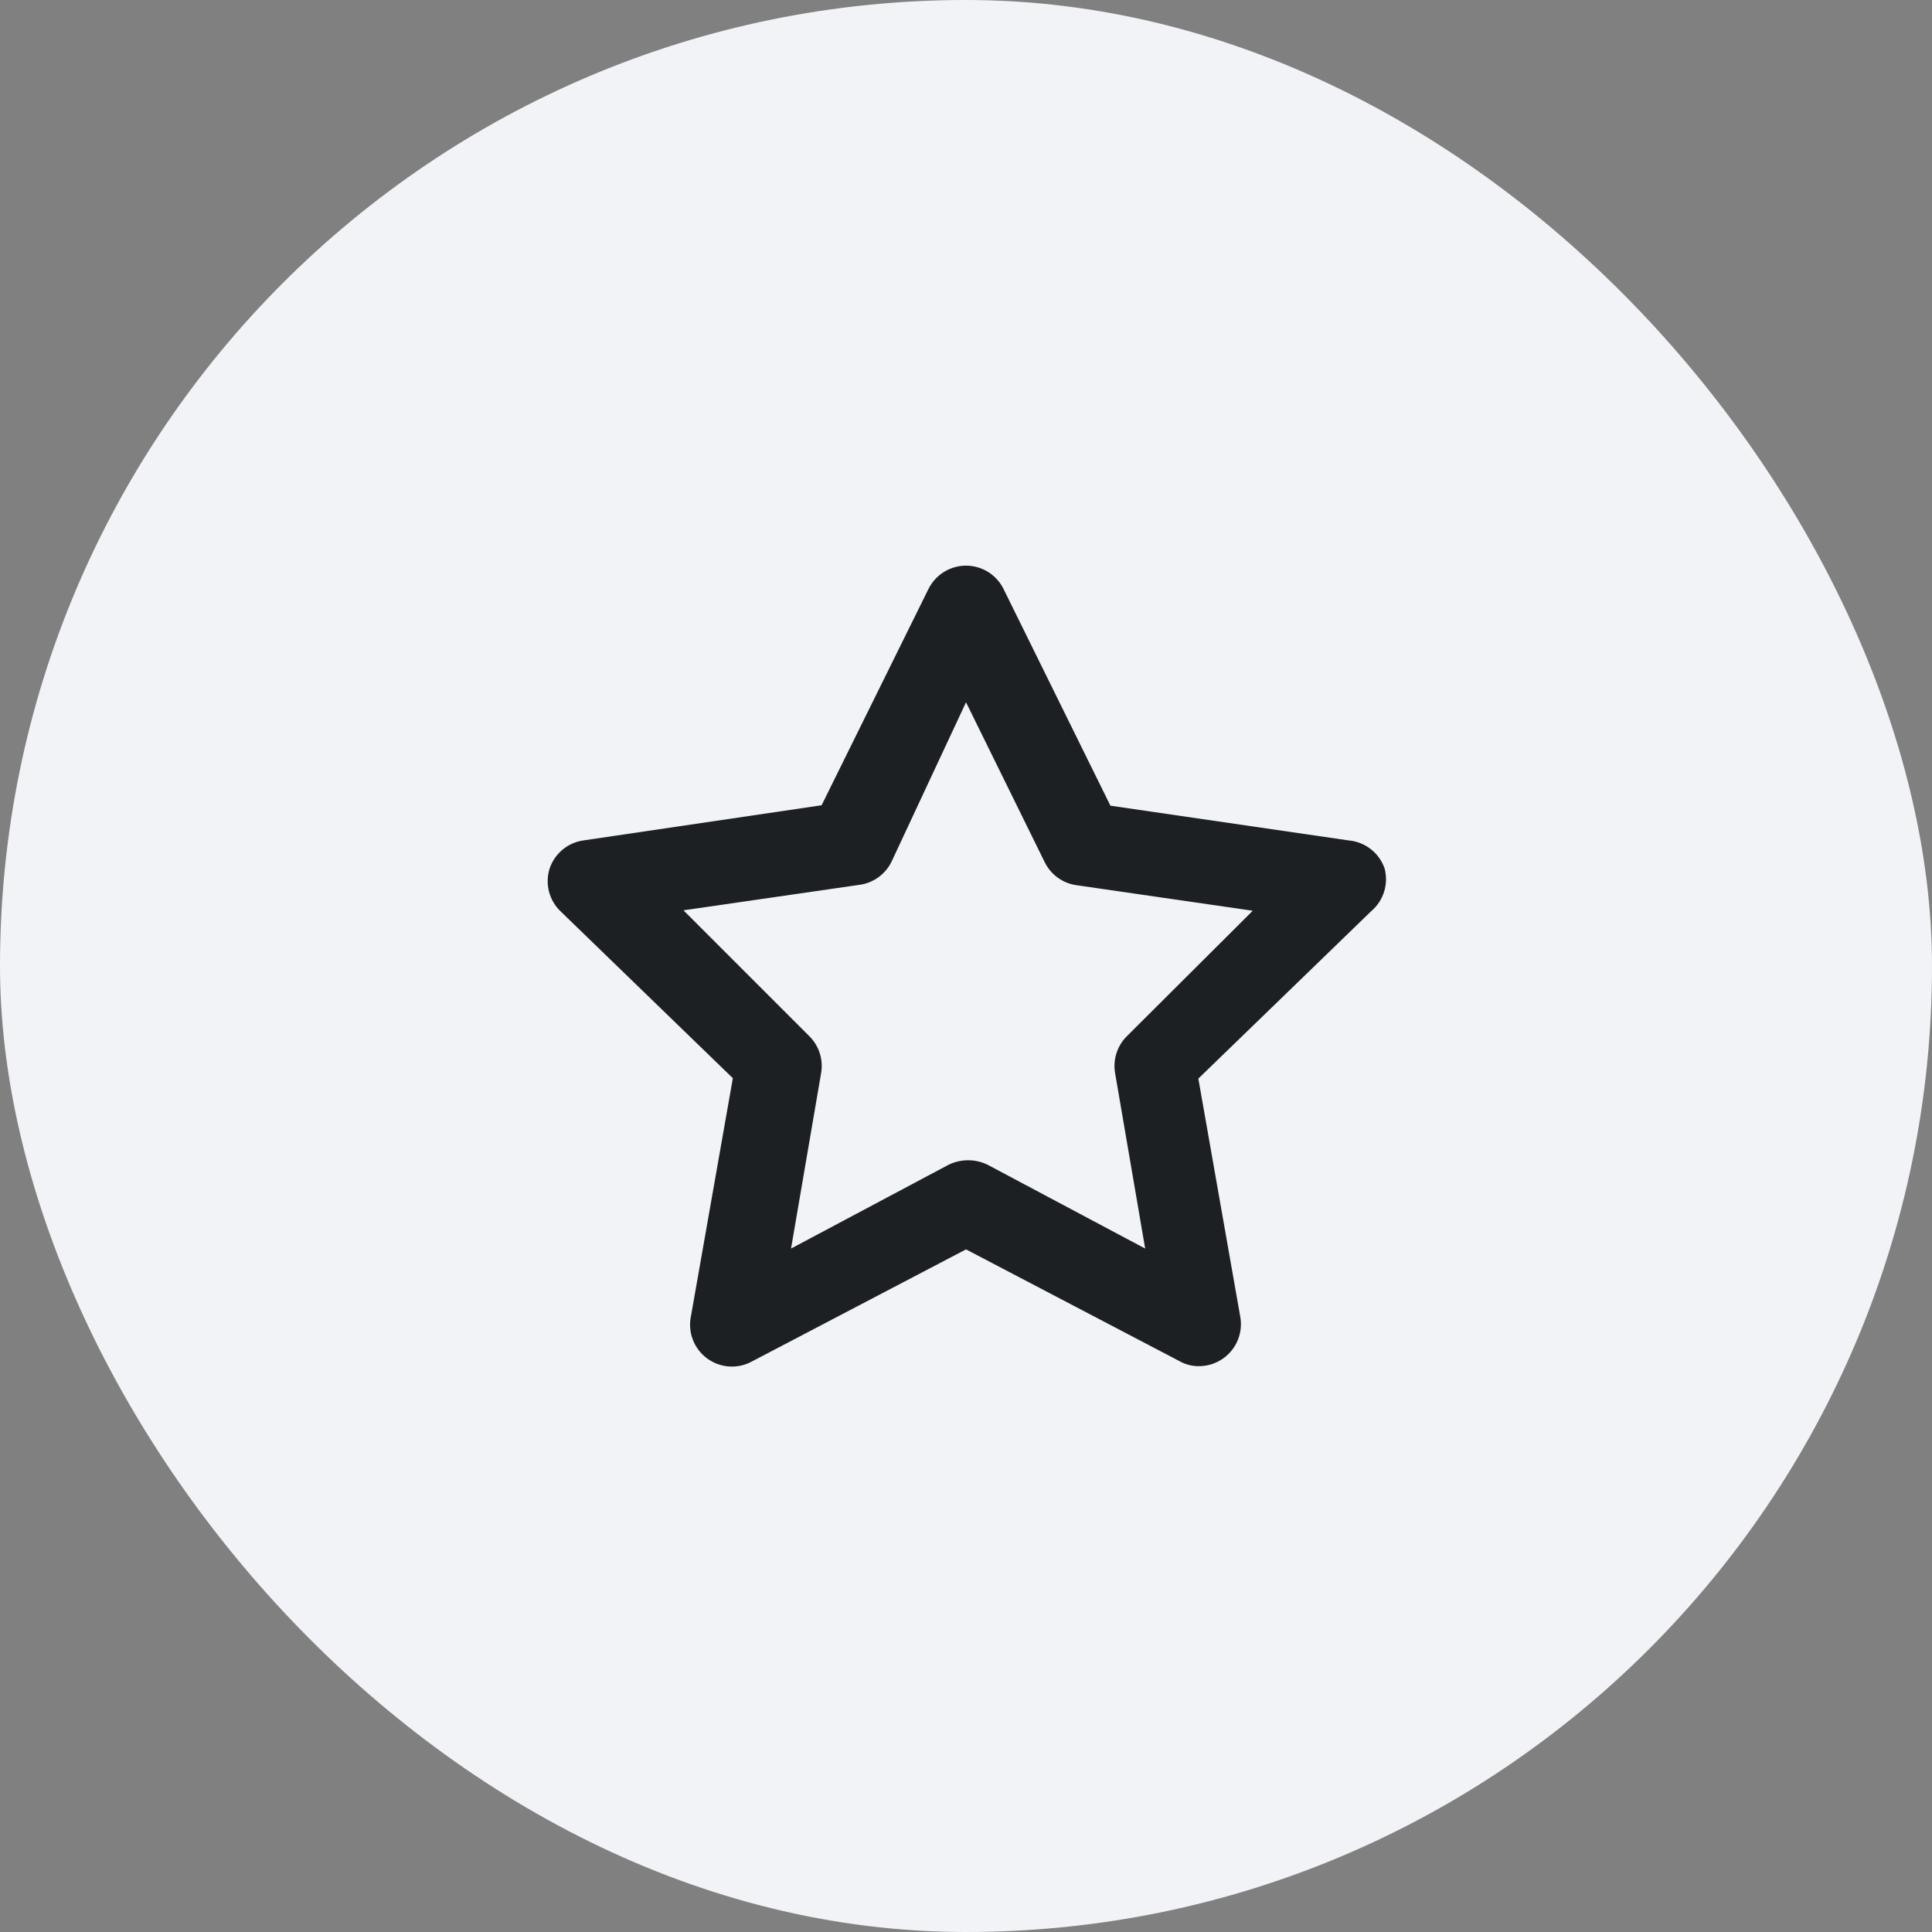
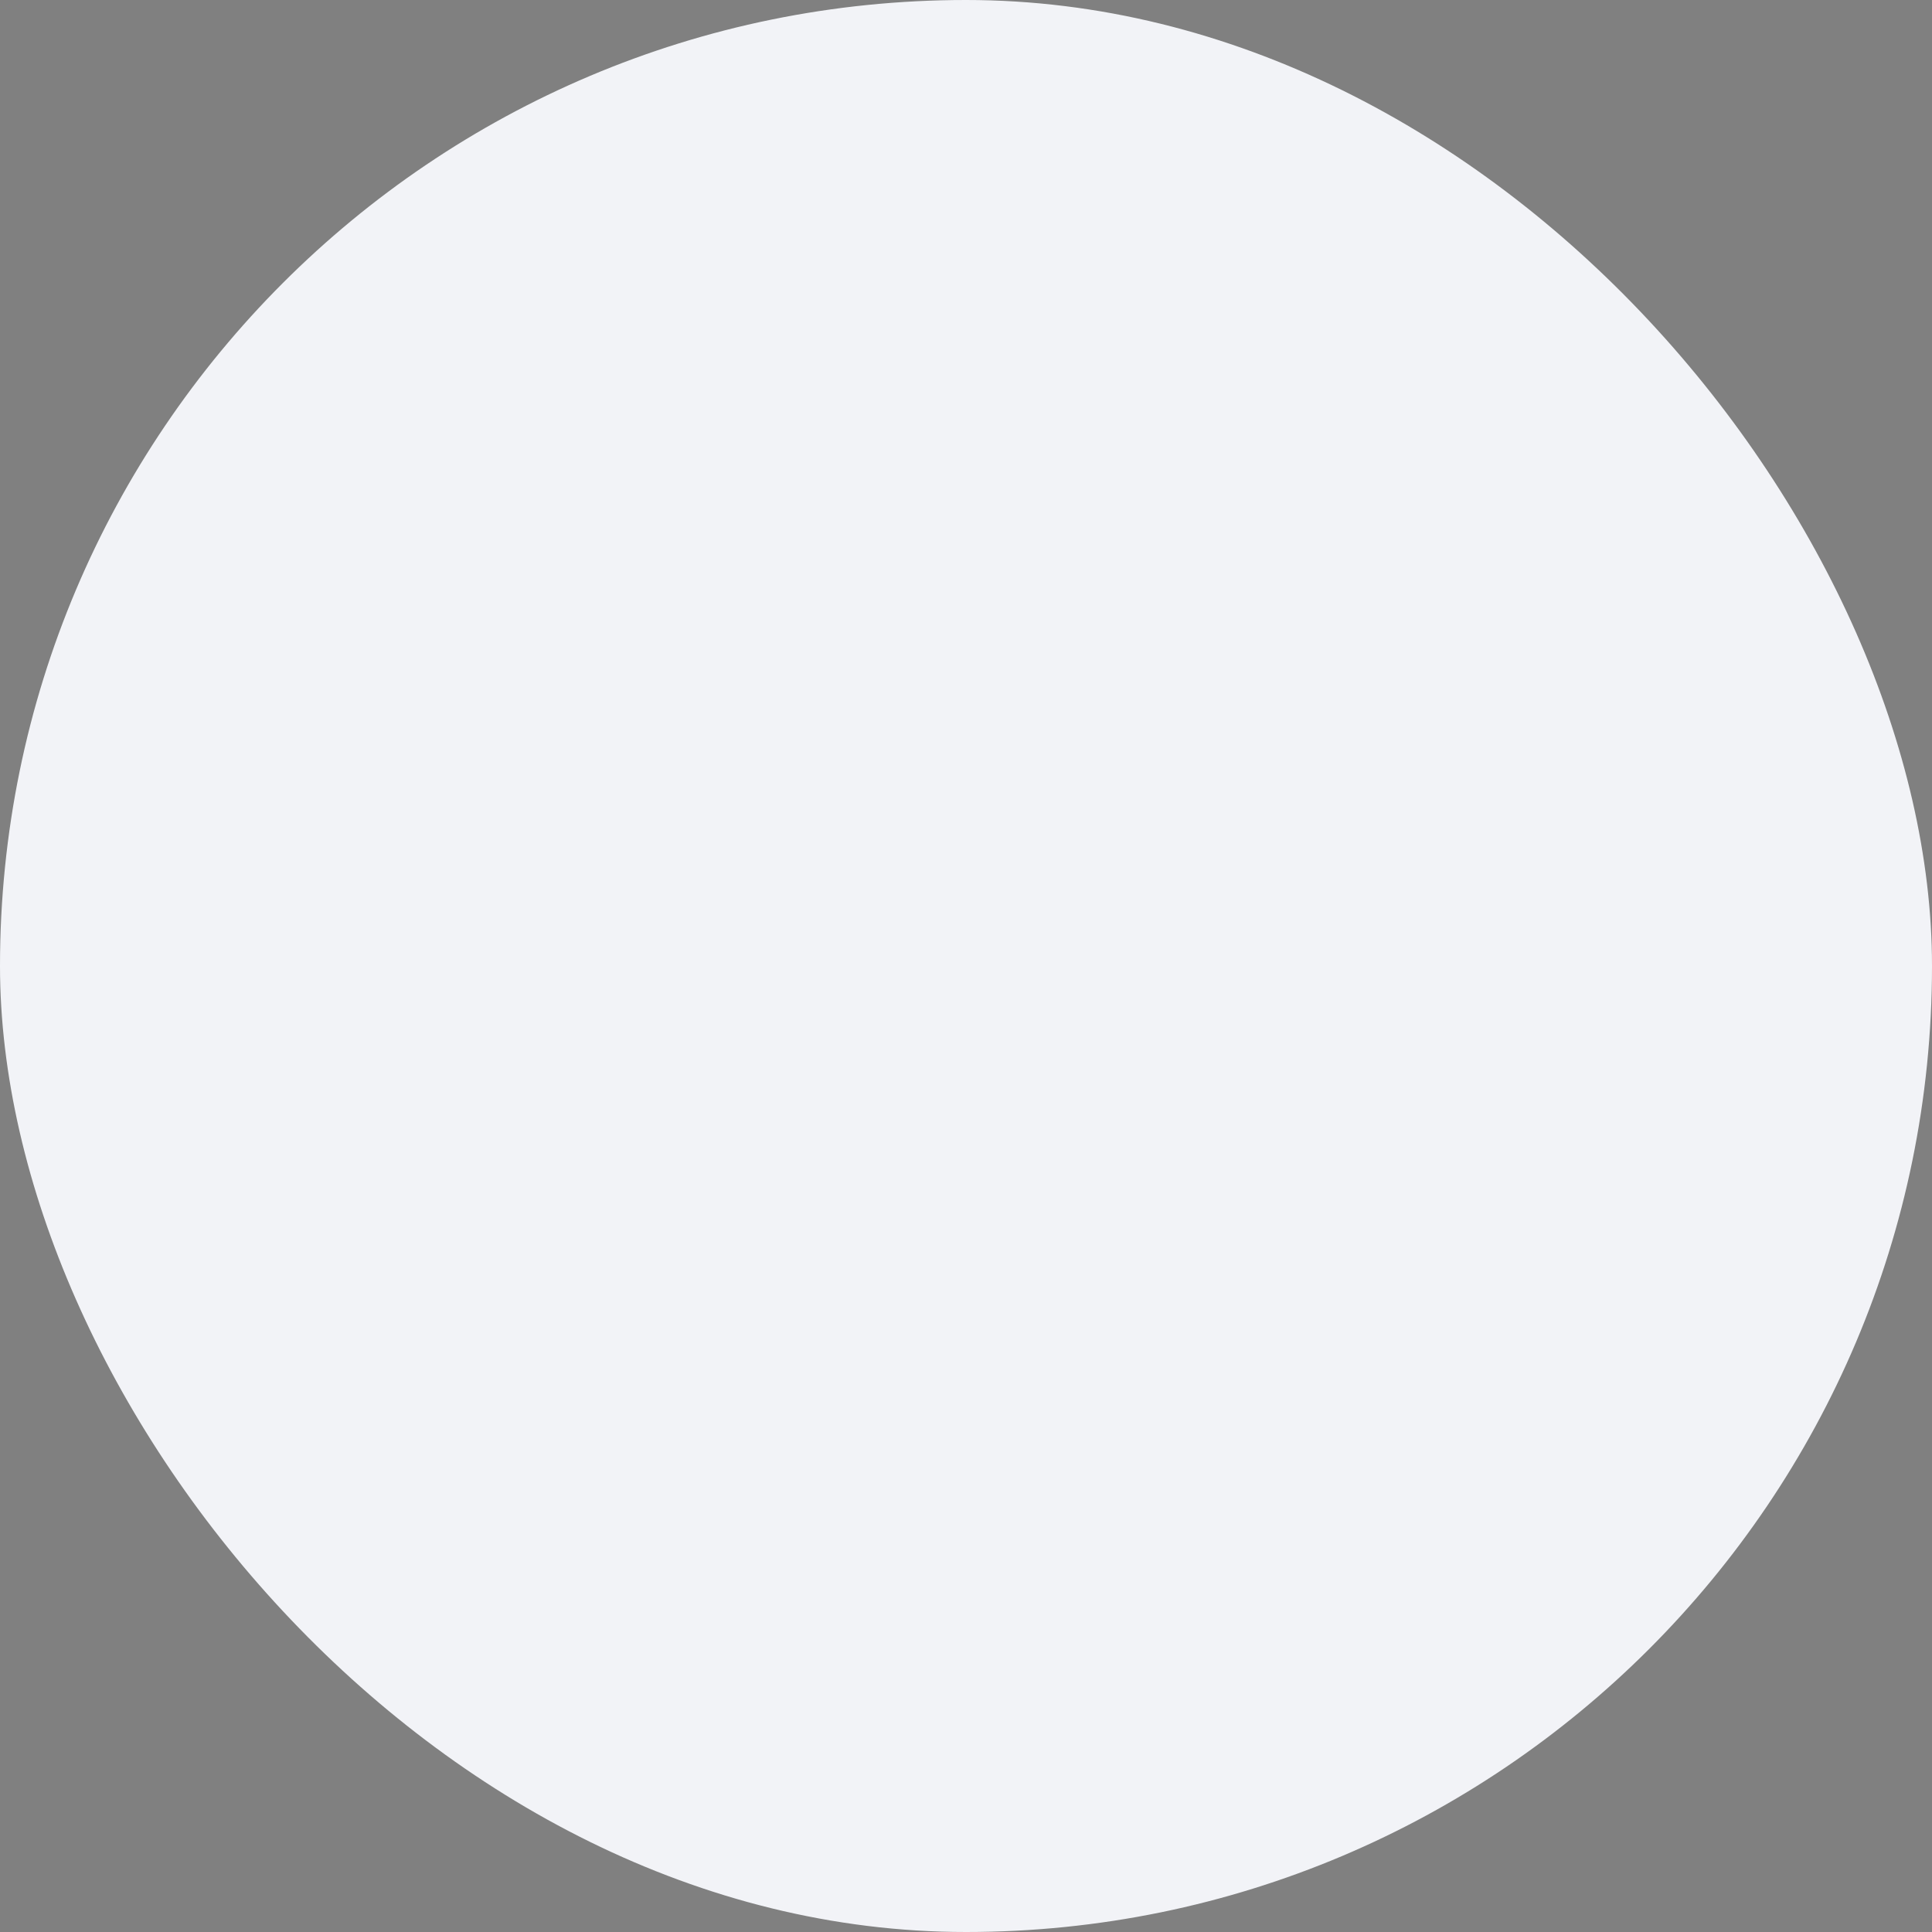
<svg xmlns="http://www.w3.org/2000/svg" width="100" height="100" viewBox="0 0 100 100" fill="none">
  <rect x="0" y="0" width="100" height="100" fill="#808080" stroke="none" />
  <rect width="100" height="100" rx="50" fill="#F2F3F7" />
-   <path d="M71.667 44.952C71.53 44.555 71.281 44.207 70.951 43.95C70.62 43.692 70.222 43.536 69.804 43.5L57.475 41.702L51.95 30.5C51.773 30.134 51.496 29.825 51.151 29.609C50.806 29.392 50.407 29.278 50.001 29.278C49.593 29.278 49.195 29.392 48.85 29.609C48.505 29.825 48.228 30.134 48.05 30.5L42.526 41.68L30.197 43.5C29.796 43.557 29.419 43.725 29.109 43.986C28.799 44.246 28.568 44.588 28.442 44.973C28.327 45.35 28.317 45.75 28.412 46.132C28.508 46.514 28.705 46.862 28.984 47.14L37.932 55.807L35.766 68.113C35.678 68.522 35.71 68.947 35.859 69.337C36.007 69.727 36.265 70.066 36.601 70.313C36.938 70.561 37.339 70.705 37.755 70.73C38.172 70.755 38.587 70.659 38.95 70.453L50.001 64.668L61.05 70.453C61.355 70.625 61.698 70.715 62.047 70.713C62.506 70.715 62.954 70.571 63.325 70.302C63.662 70.061 63.922 69.729 64.076 69.345C64.229 68.961 64.269 68.541 64.192 68.135L62.026 55.828L70.974 47.162C71.287 46.897 71.518 46.548 71.641 46.157C71.763 45.766 71.773 45.348 71.667 44.952ZM58.342 53.618C58.091 53.862 57.903 54.163 57.794 54.495C57.684 54.827 57.657 55.18 57.714 55.525L59.274 64.625L51.127 60.292C50.811 60.135 50.462 60.054 50.109 60.054C49.756 60.054 49.407 60.135 49.09 60.292L40.944 64.625L42.504 55.525C42.561 55.18 42.533 54.827 42.424 54.495C42.314 54.163 42.126 53.862 41.876 53.618L35.376 47.118L44.497 45.797C44.848 45.748 45.182 45.614 45.469 45.406C45.756 45.198 45.988 44.923 46.144 44.605L50.001 36.35L54.074 44.627C54.23 44.945 54.462 45.22 54.749 45.428C55.036 45.635 55.37 45.77 55.721 45.818L64.842 47.14L58.342 53.618Z" fill="#1D2023" />
</svg>